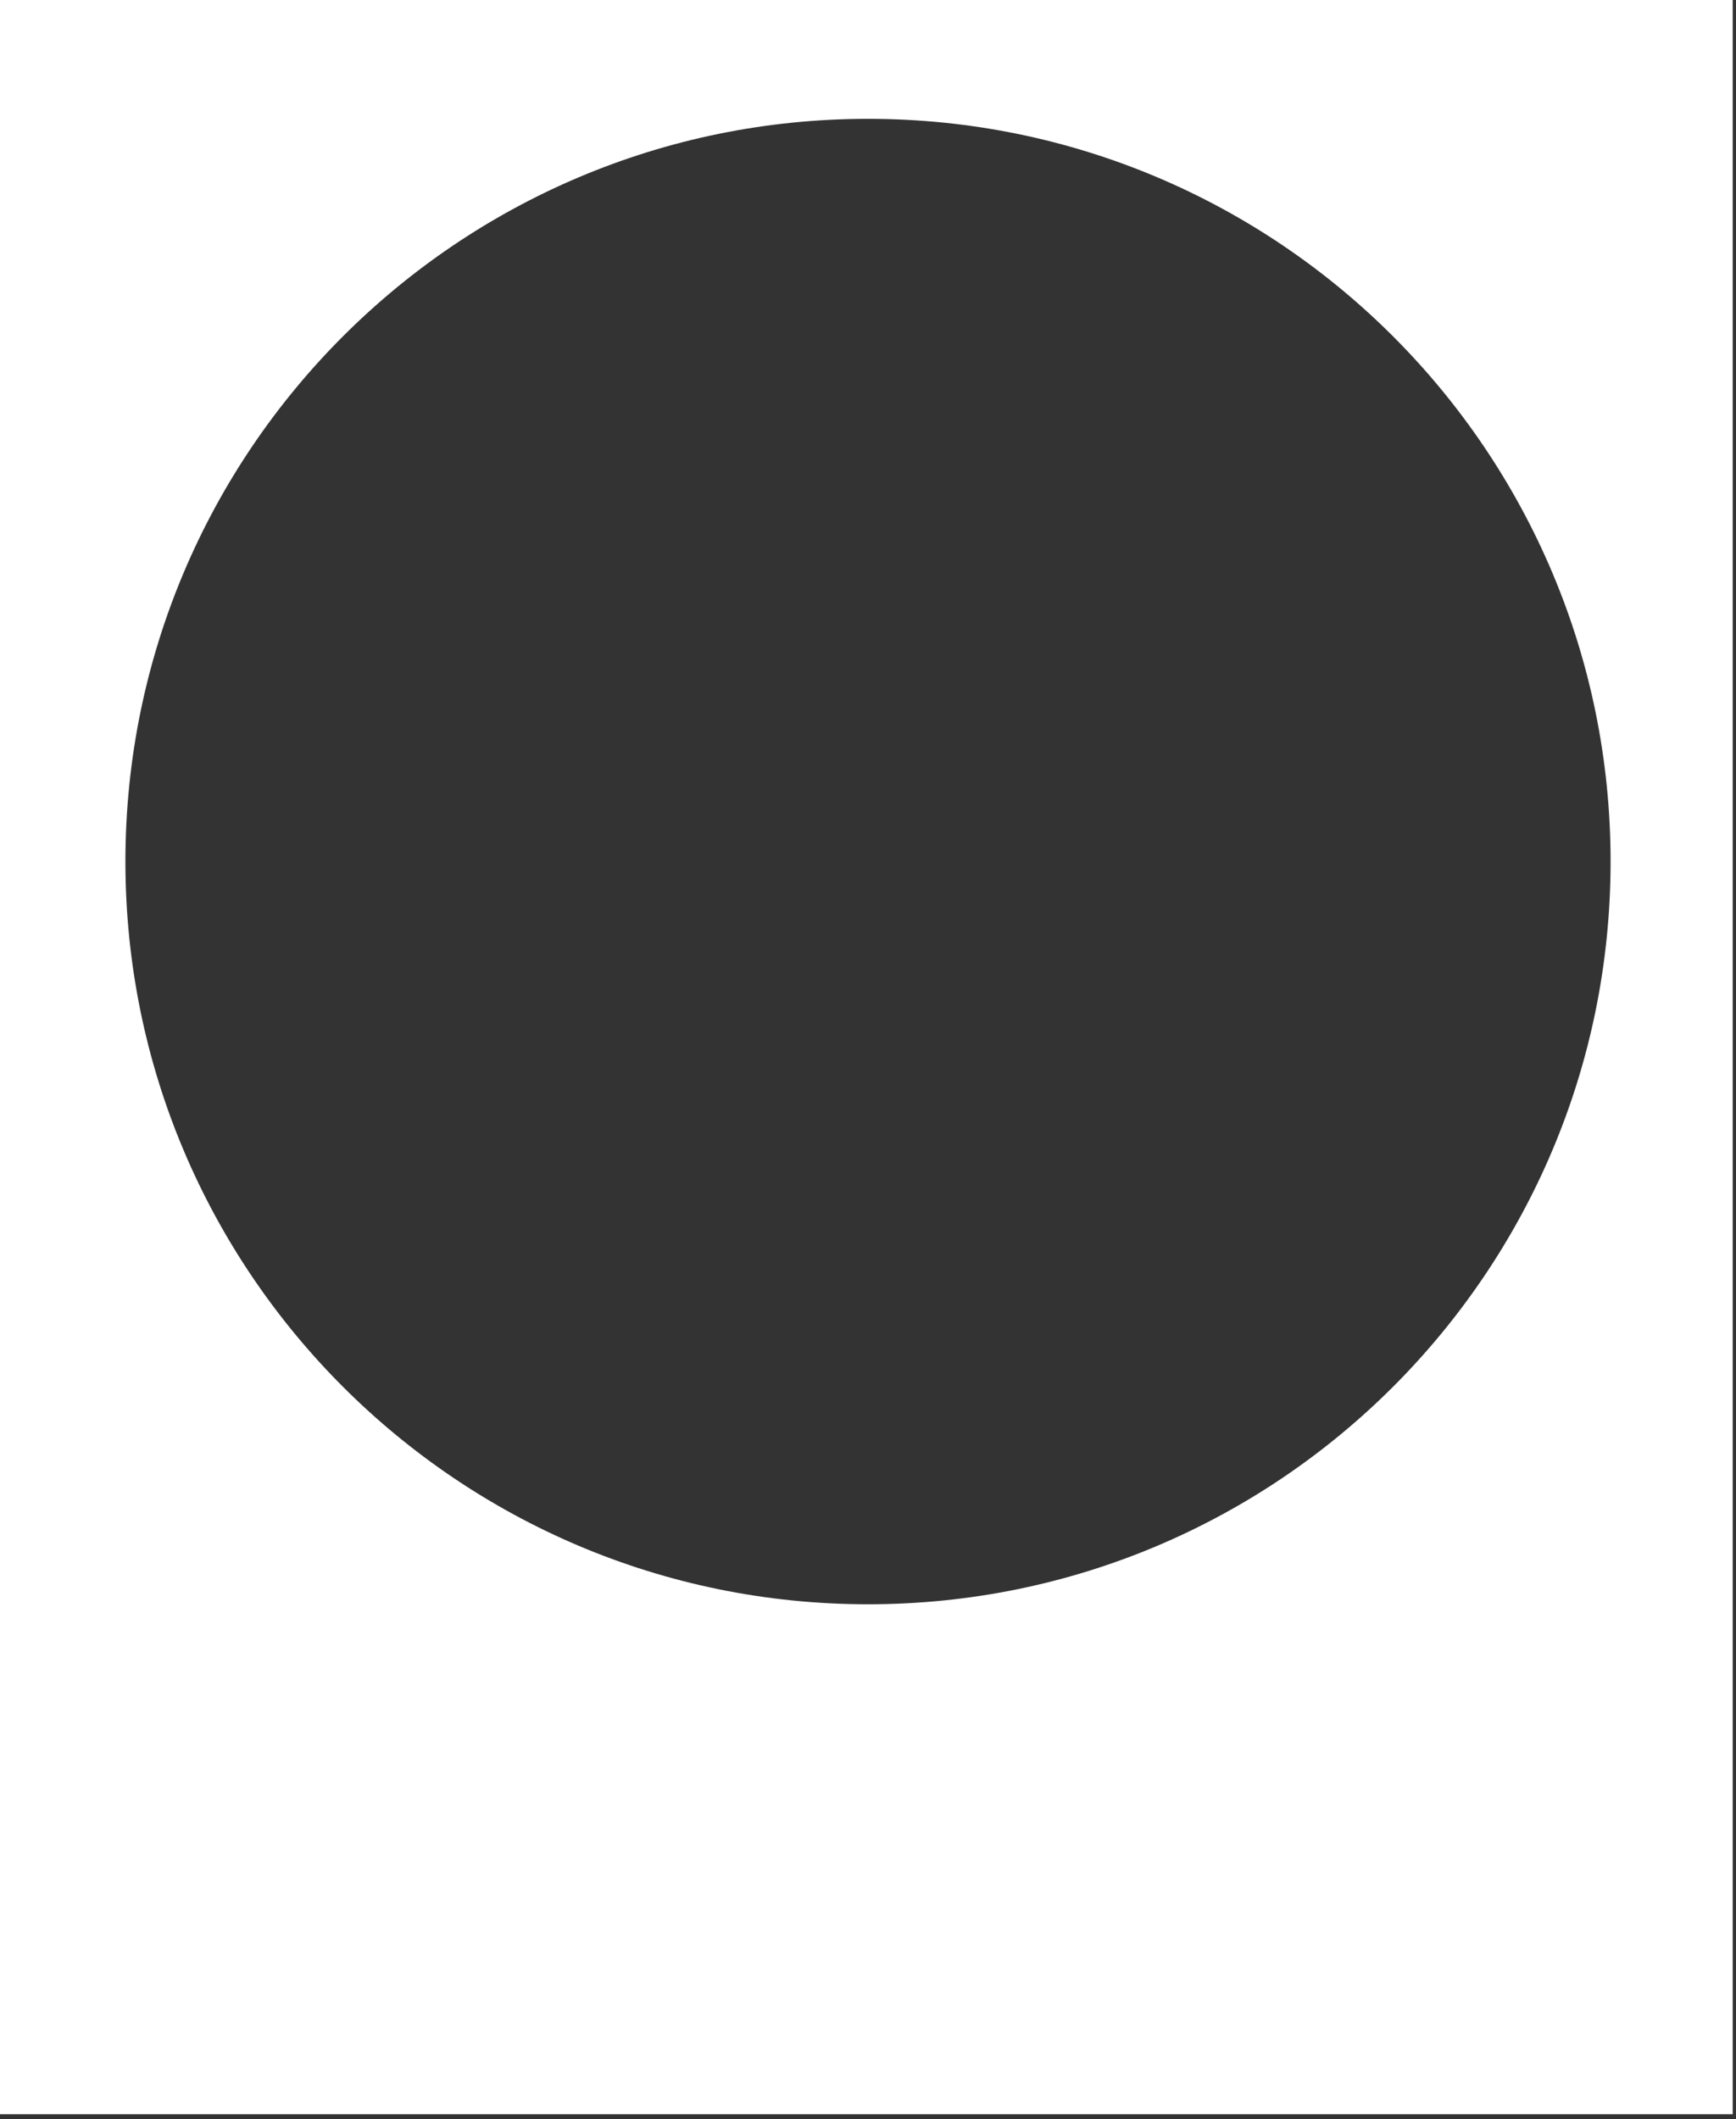
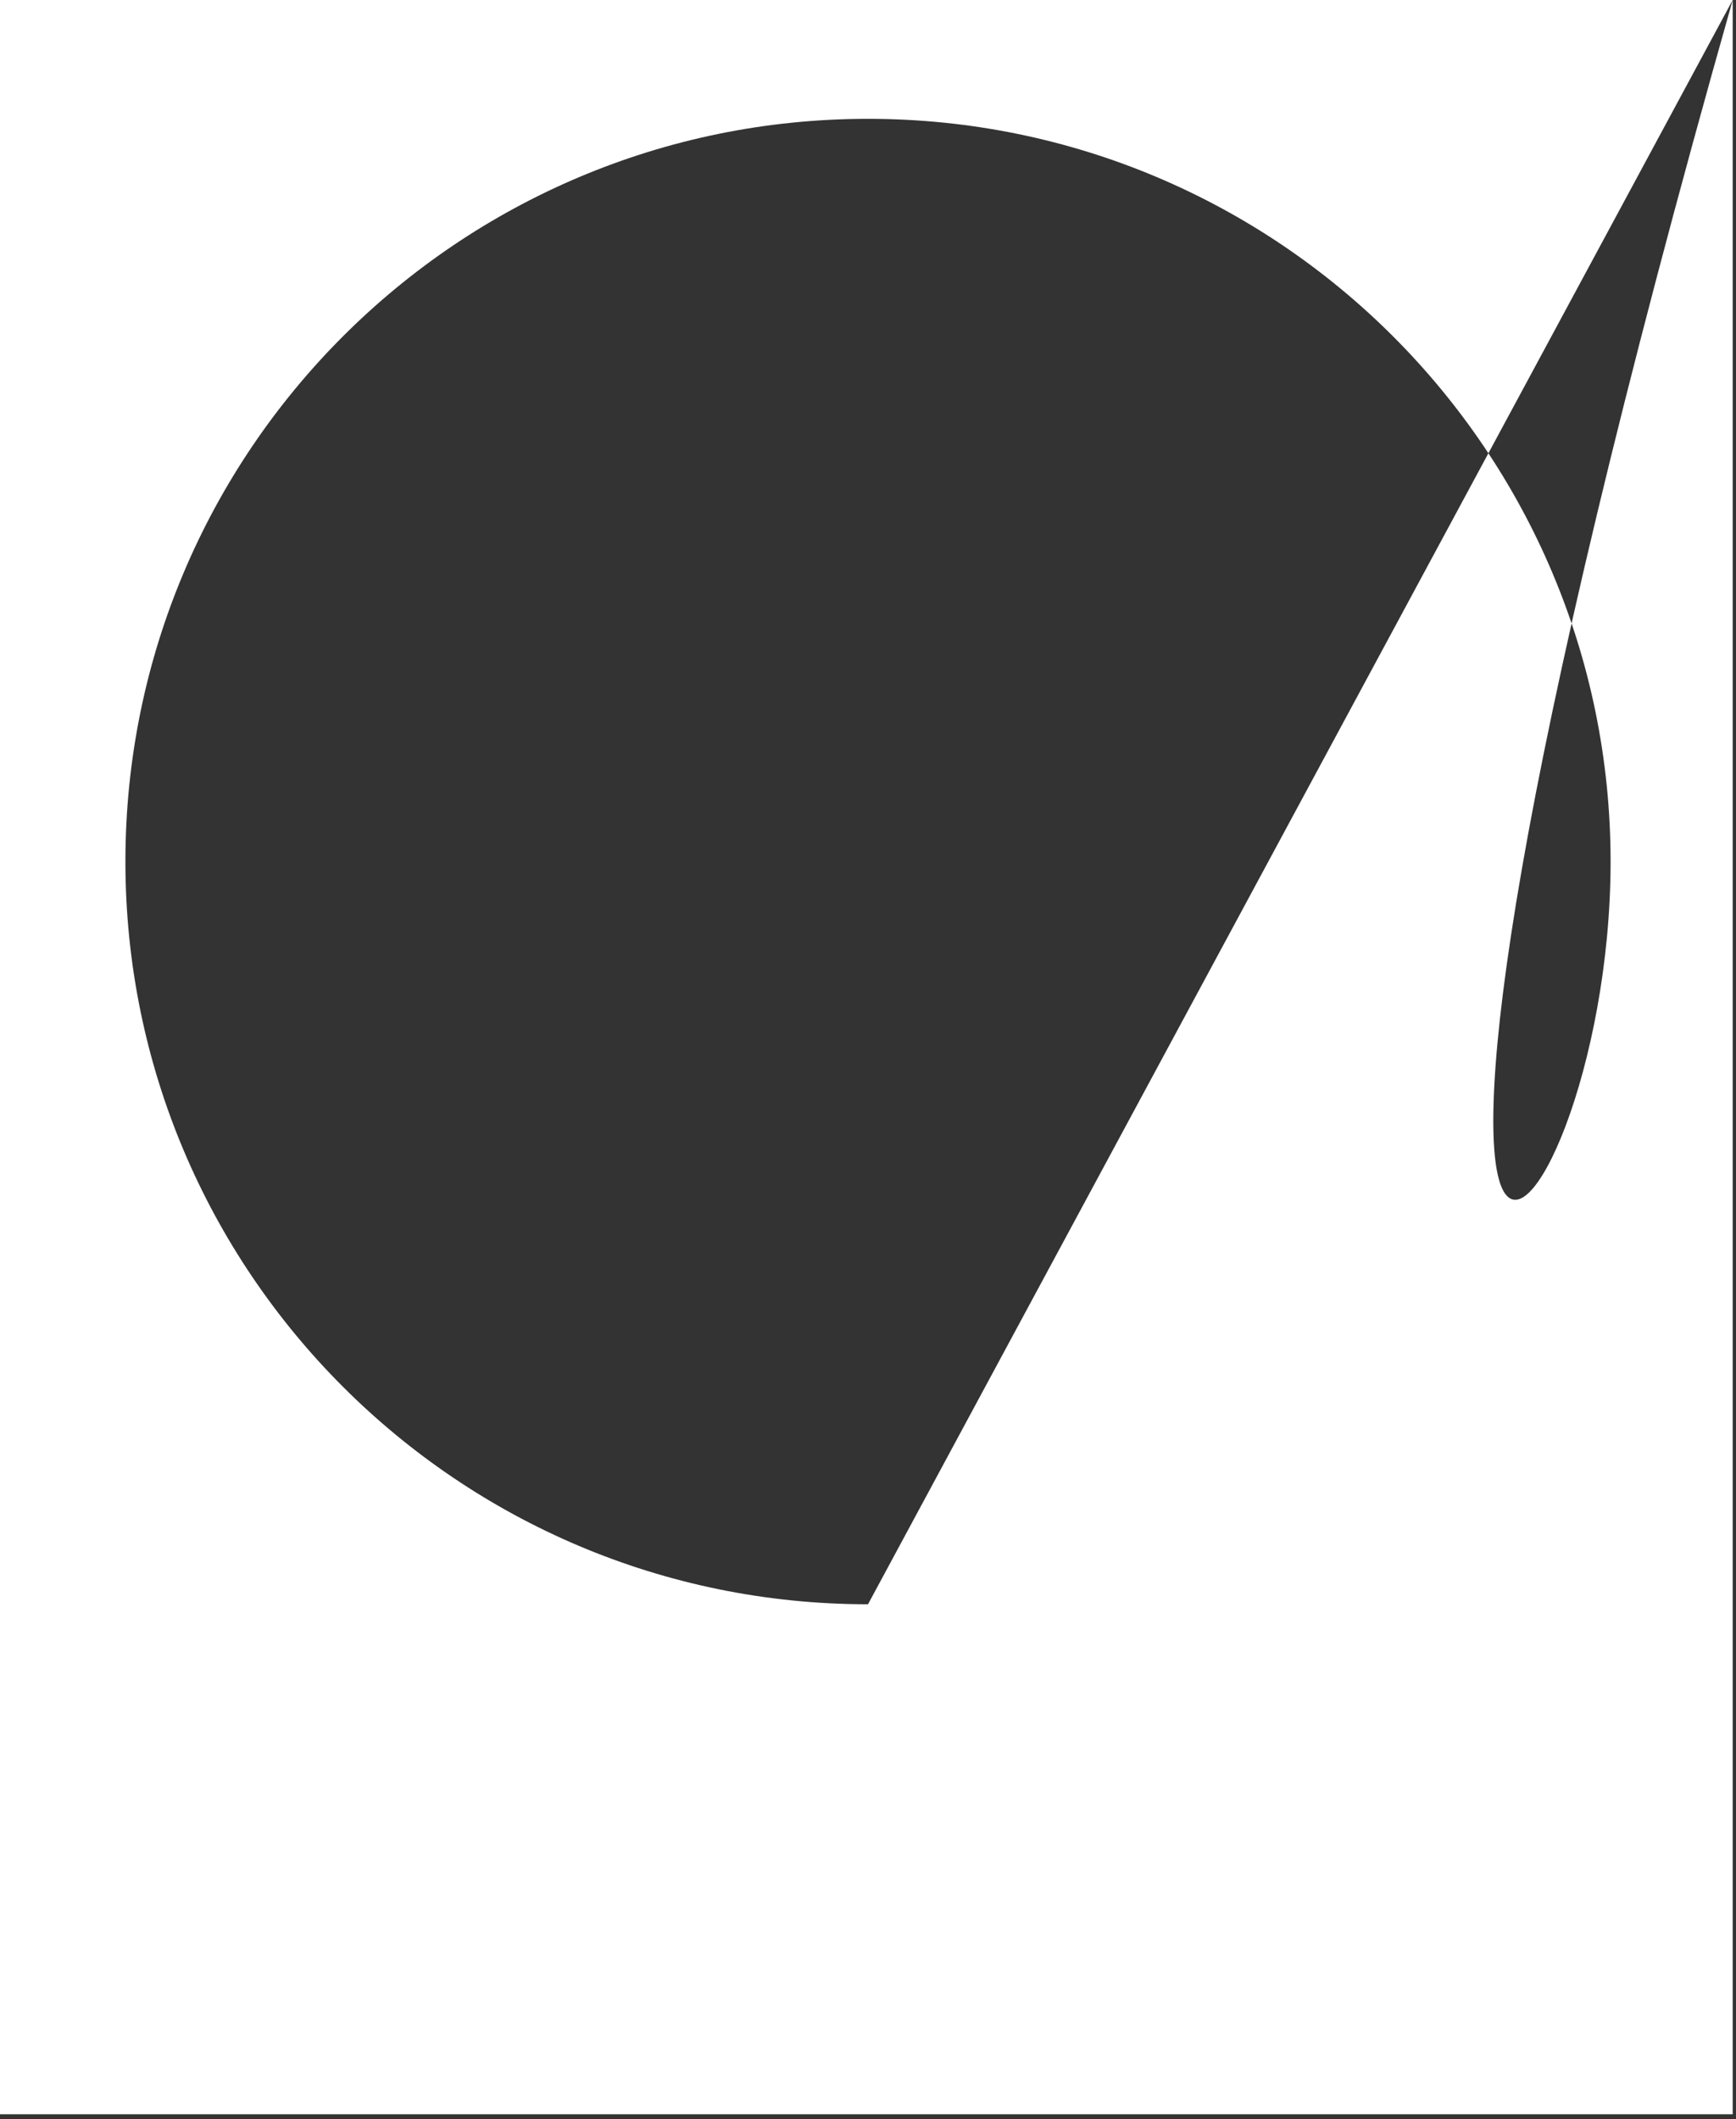
<svg xmlns="http://www.w3.org/2000/svg" width="263" height="321" viewBox="0 0 263 321" fill="none">
  <rect x="0" y="0" width="263" height="321" fill="#333333" stroke="none" />
-   <path fill-rule="evenodd" clip-rule="evenodd" d="M262.5 0H0V320.25H262.5V0ZM131.5 243C193.632 243 244 192.632 244 130.5C244 68.368 193.632 18 131.5 18C69.368 18 19 68.368 19 130.5C19 192.632 69.368 243 131.5 243Z" fill="white" />
+   <path fill-rule="evenodd" clip-rule="evenodd" d="M262.5 0H0V320.25H262.5V0ZC193.632 243 244 192.632 244 130.5C244 68.368 193.632 18 131.5 18C69.368 18 19 68.368 19 130.5C19 192.632 69.368 243 131.5 243Z" fill="white" />
</svg>